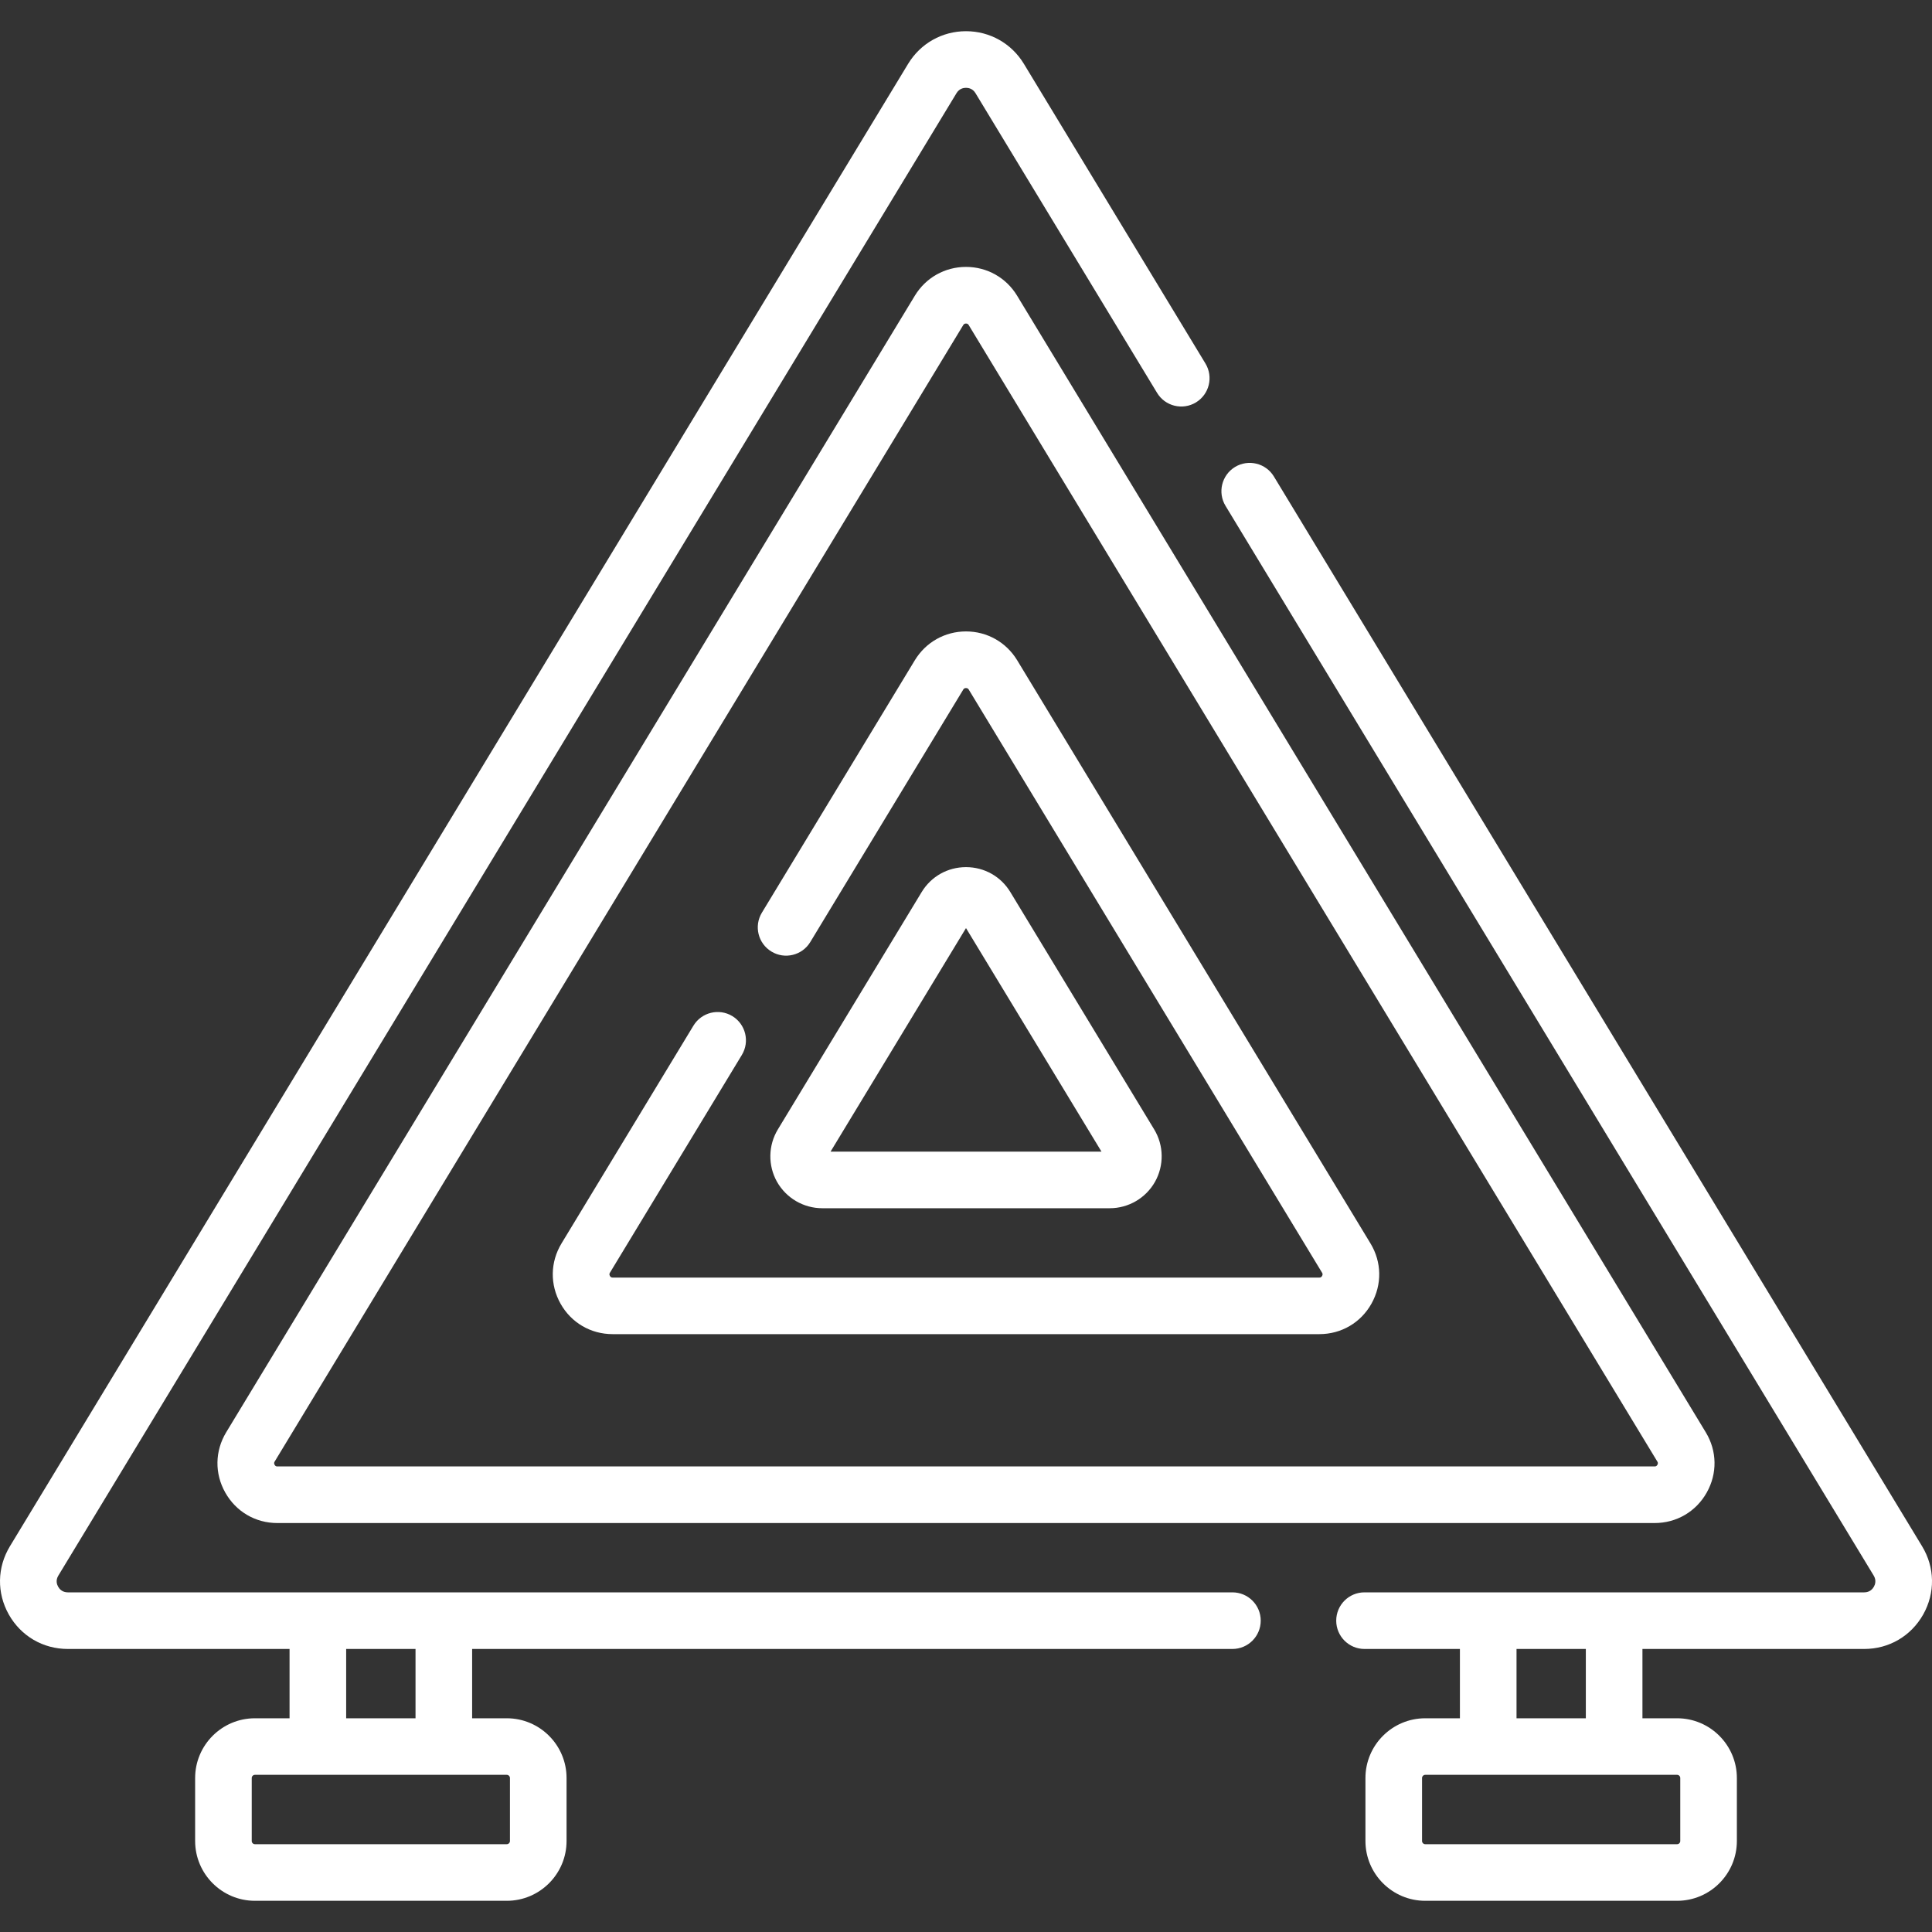
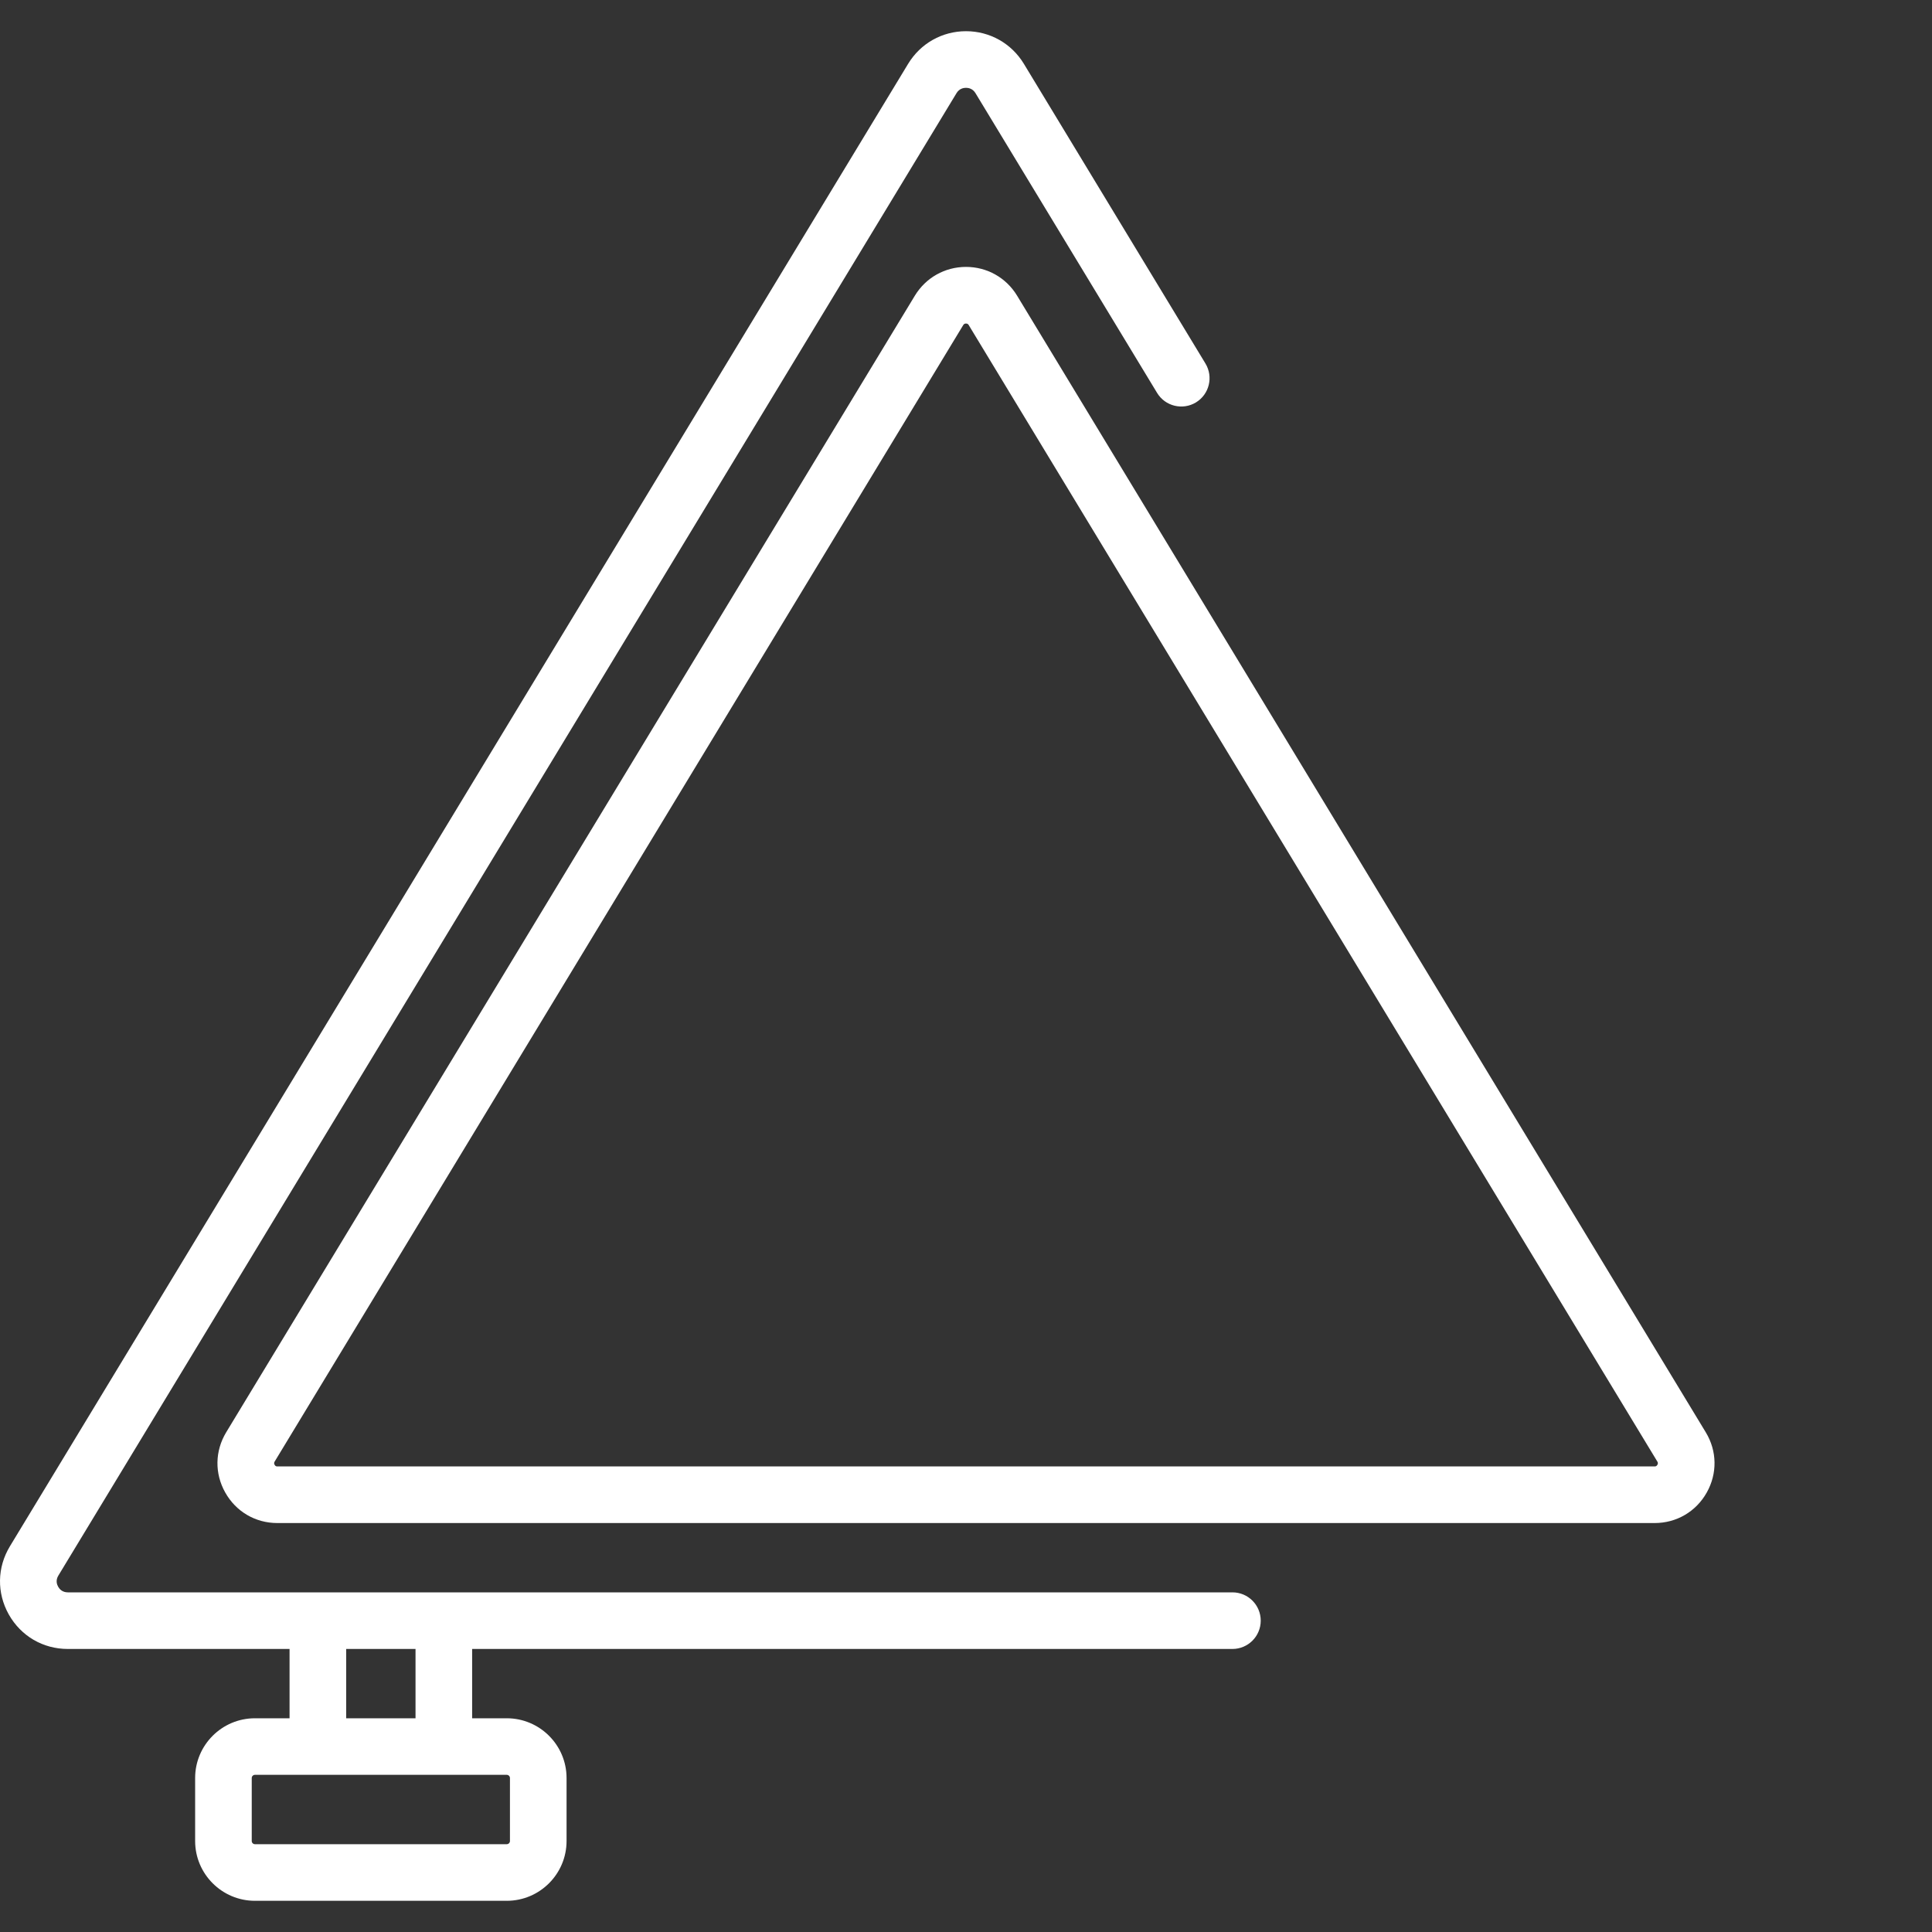
<svg xmlns="http://www.w3.org/2000/svg" width="40" height="40" viewBox="0 0 40 40" fill="none">
  <rect x="0" y="0" width="40" height="40" fill="#333333" stroke="none" />
  <g clip-path="url(#clip0_272_647)">
    <path d="M20 5.526C19.563 5.526 19.167 5.749 18.941 6.122L4.683 29.654C4.449 30.041 4.441 30.508 4.664 30.902C4.886 31.297 5.289 31.533 5.742 31.533H34.257C34.71 31.533 35.114 31.297 35.336 30.902C35.558 30.508 35.551 30.041 35.316 29.654L21.058 6.122C20.832 5.749 20.436 5.526 20 5.526ZM34.315 30.327C34.296 30.361 34.269 30.361 34.257 30.361H5.742C5.73 30.361 5.703 30.361 5.685 30.327C5.666 30.294 5.68 30.271 5.686 30.261L19.943 6.73C19.949 6.721 19.963 6.698 20 6.698C20.037 6.698 20.051 6.721 20.056 6.73L34.314 30.261C34.32 30.271 34.334 30.294 34.315 30.327Z" fill="white" />
-     <path d="M18.941 13.669L15.774 18.896C15.606 19.173 15.695 19.534 15.972 19.701C16.248 19.869 16.609 19.78 16.776 19.504L19.943 14.277C19.948 14.268 19.962 14.245 20 14.245C20.037 14.245 20.051 14.268 20.057 14.277L27.372 26.35C27.378 26.36 27.392 26.383 27.373 26.417C27.354 26.451 27.327 26.451 27.315 26.451H12.685C12.673 26.451 12.646 26.451 12.627 26.417C12.608 26.383 12.622 26.36 12.628 26.35L15.359 21.842C15.527 21.565 15.438 21.205 15.162 21.037C14.885 20.87 14.525 20.958 14.357 21.235L11.626 25.743C11.391 26.13 11.384 26.597 11.606 26.992C11.828 27.387 12.232 27.622 12.685 27.622H27.315C27.768 27.622 28.172 27.387 28.394 26.992C28.616 26.597 28.609 26.13 28.374 25.743L21.059 13.669C20.832 13.296 20.437 13.073 20 13.073C19.563 13.073 19.168 13.296 18.941 13.669Z" fill="white" />
-     <path d="M39.795 32.014L26.375 9.866C26.208 9.589 25.847 9.501 25.57 9.668C25.294 9.836 25.205 10.196 25.373 10.473L38.793 32.621C38.853 32.72 38.821 32.808 38.797 32.851C38.772 32.895 38.714 32.968 38.597 32.968H28.25C27.927 32.968 27.665 33.23 27.665 33.554C27.665 33.877 27.927 34.14 28.25 34.14H30.226V35.575H29.508C28.826 35.575 28.27 36.13 28.27 36.812V38.116C28.27 38.798 28.826 39.354 29.508 39.354H34.723C35.405 39.354 35.96 38.798 35.96 38.116V36.812C35.96 36.13 35.405 35.575 34.723 35.575H34.005V34.14H38.597C39.11 34.14 39.566 33.873 39.818 33.426C40.069 32.979 40.06 32.451 39.795 32.014ZM34.788 36.812V38.116C34.788 38.152 34.759 38.182 34.723 38.182H29.508C29.472 38.182 29.442 38.152 29.442 38.116V36.812C29.442 36.776 29.472 36.746 29.508 36.746H34.723C34.759 36.746 34.788 36.776 34.788 36.812ZM32.833 35.575H31.398V34.14H32.833V35.575Z" fill="white" />
-     <path d="M17.024 25.015H22.977C23.364 25.015 23.723 24.805 23.913 24.468C24.103 24.13 24.097 23.714 23.896 23.383L20.919 18.471C20.723 18.146 20.379 17.953 20 17.953C19.621 17.953 19.277 18.146 19.081 18.471L16.105 23.383C15.904 23.714 15.897 24.13 16.087 24.468C16.278 24.805 16.636 25.015 17.024 25.015ZM20 19.215L22.805 23.843H17.196L20 19.215Z" fill="white" />
    <path d="M25.516 32.968H1.404C1.287 32.968 1.228 32.895 1.204 32.851C1.179 32.808 1.147 32.72 1.208 32.621L19.804 1.928C19.862 1.832 19.952 1.818 20 1.818C20.048 1.818 20.138 1.832 20.196 1.928L23.956 8.134C24.123 8.411 24.484 8.499 24.76 8.332C25.037 8.164 25.125 7.804 24.958 7.527L21.198 1.321C20.942 0.899 20.494 0.646 20 0.646C19.506 0.646 19.058 0.899 18.802 1.321L0.206 32.013C-0.06 32.451 -0.069 32.979 0.182 33.426C0.434 33.873 0.89 34.14 1.404 34.14H5.995V35.575H5.278C4.595 35.575 4.04 36.13 4.04 36.812V38.116C4.04 38.798 4.595 39.354 5.278 39.354H10.492C11.175 39.354 11.73 38.798 11.73 38.116V36.812C11.73 36.13 11.175 35.575 10.492 35.575H9.775V34.14H25.516C25.84 34.14 26.102 33.877 26.102 33.554C26.102 33.23 25.84 32.968 25.516 32.968ZM10.558 36.812V38.116C10.558 38.152 10.528 38.182 10.492 38.182H5.278C5.241 38.182 5.212 38.152 5.212 38.116V36.812C5.212 36.776 5.241 36.746 5.278 36.746H10.492C10.528 36.746 10.558 36.776 10.558 36.812ZM8.603 35.575H7.167V34.14H8.603V35.575Z" fill="white" />
  </g>
  <defs>
    <clipPath id="clip0_272_647">
      <rect width="40" height="40" fill="white" />
    </clipPath>
  </defs>
</svg>